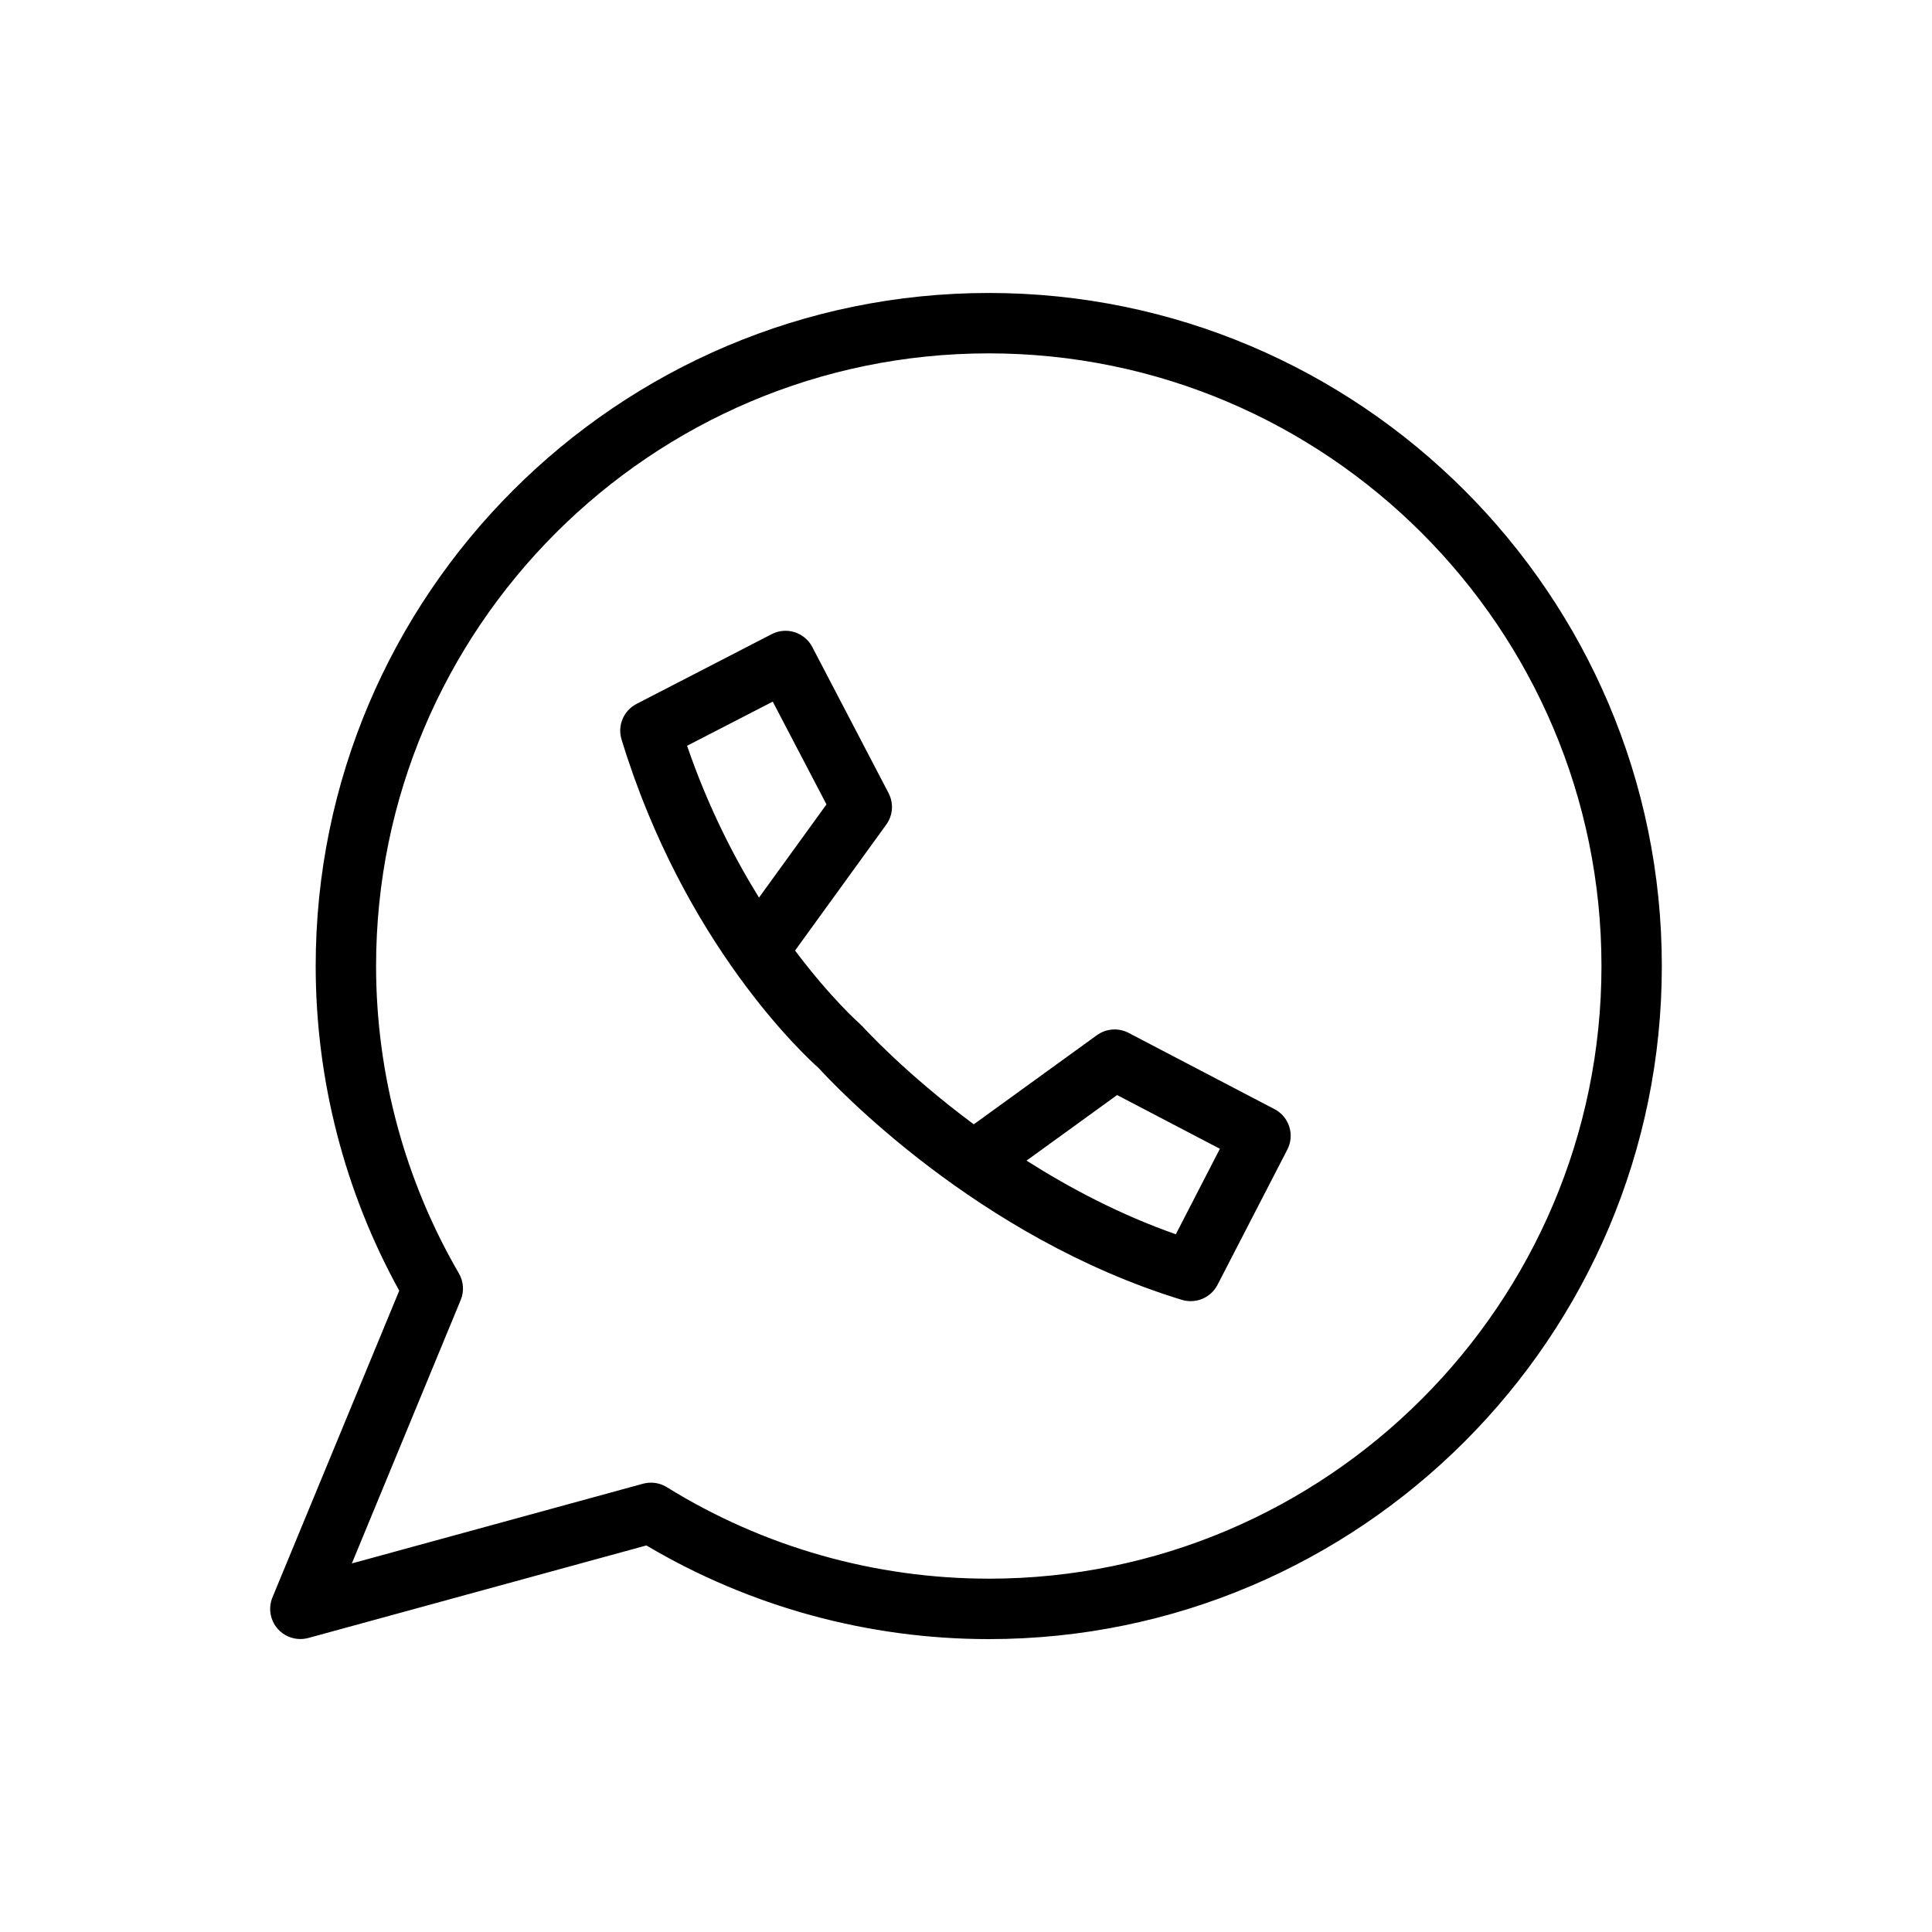
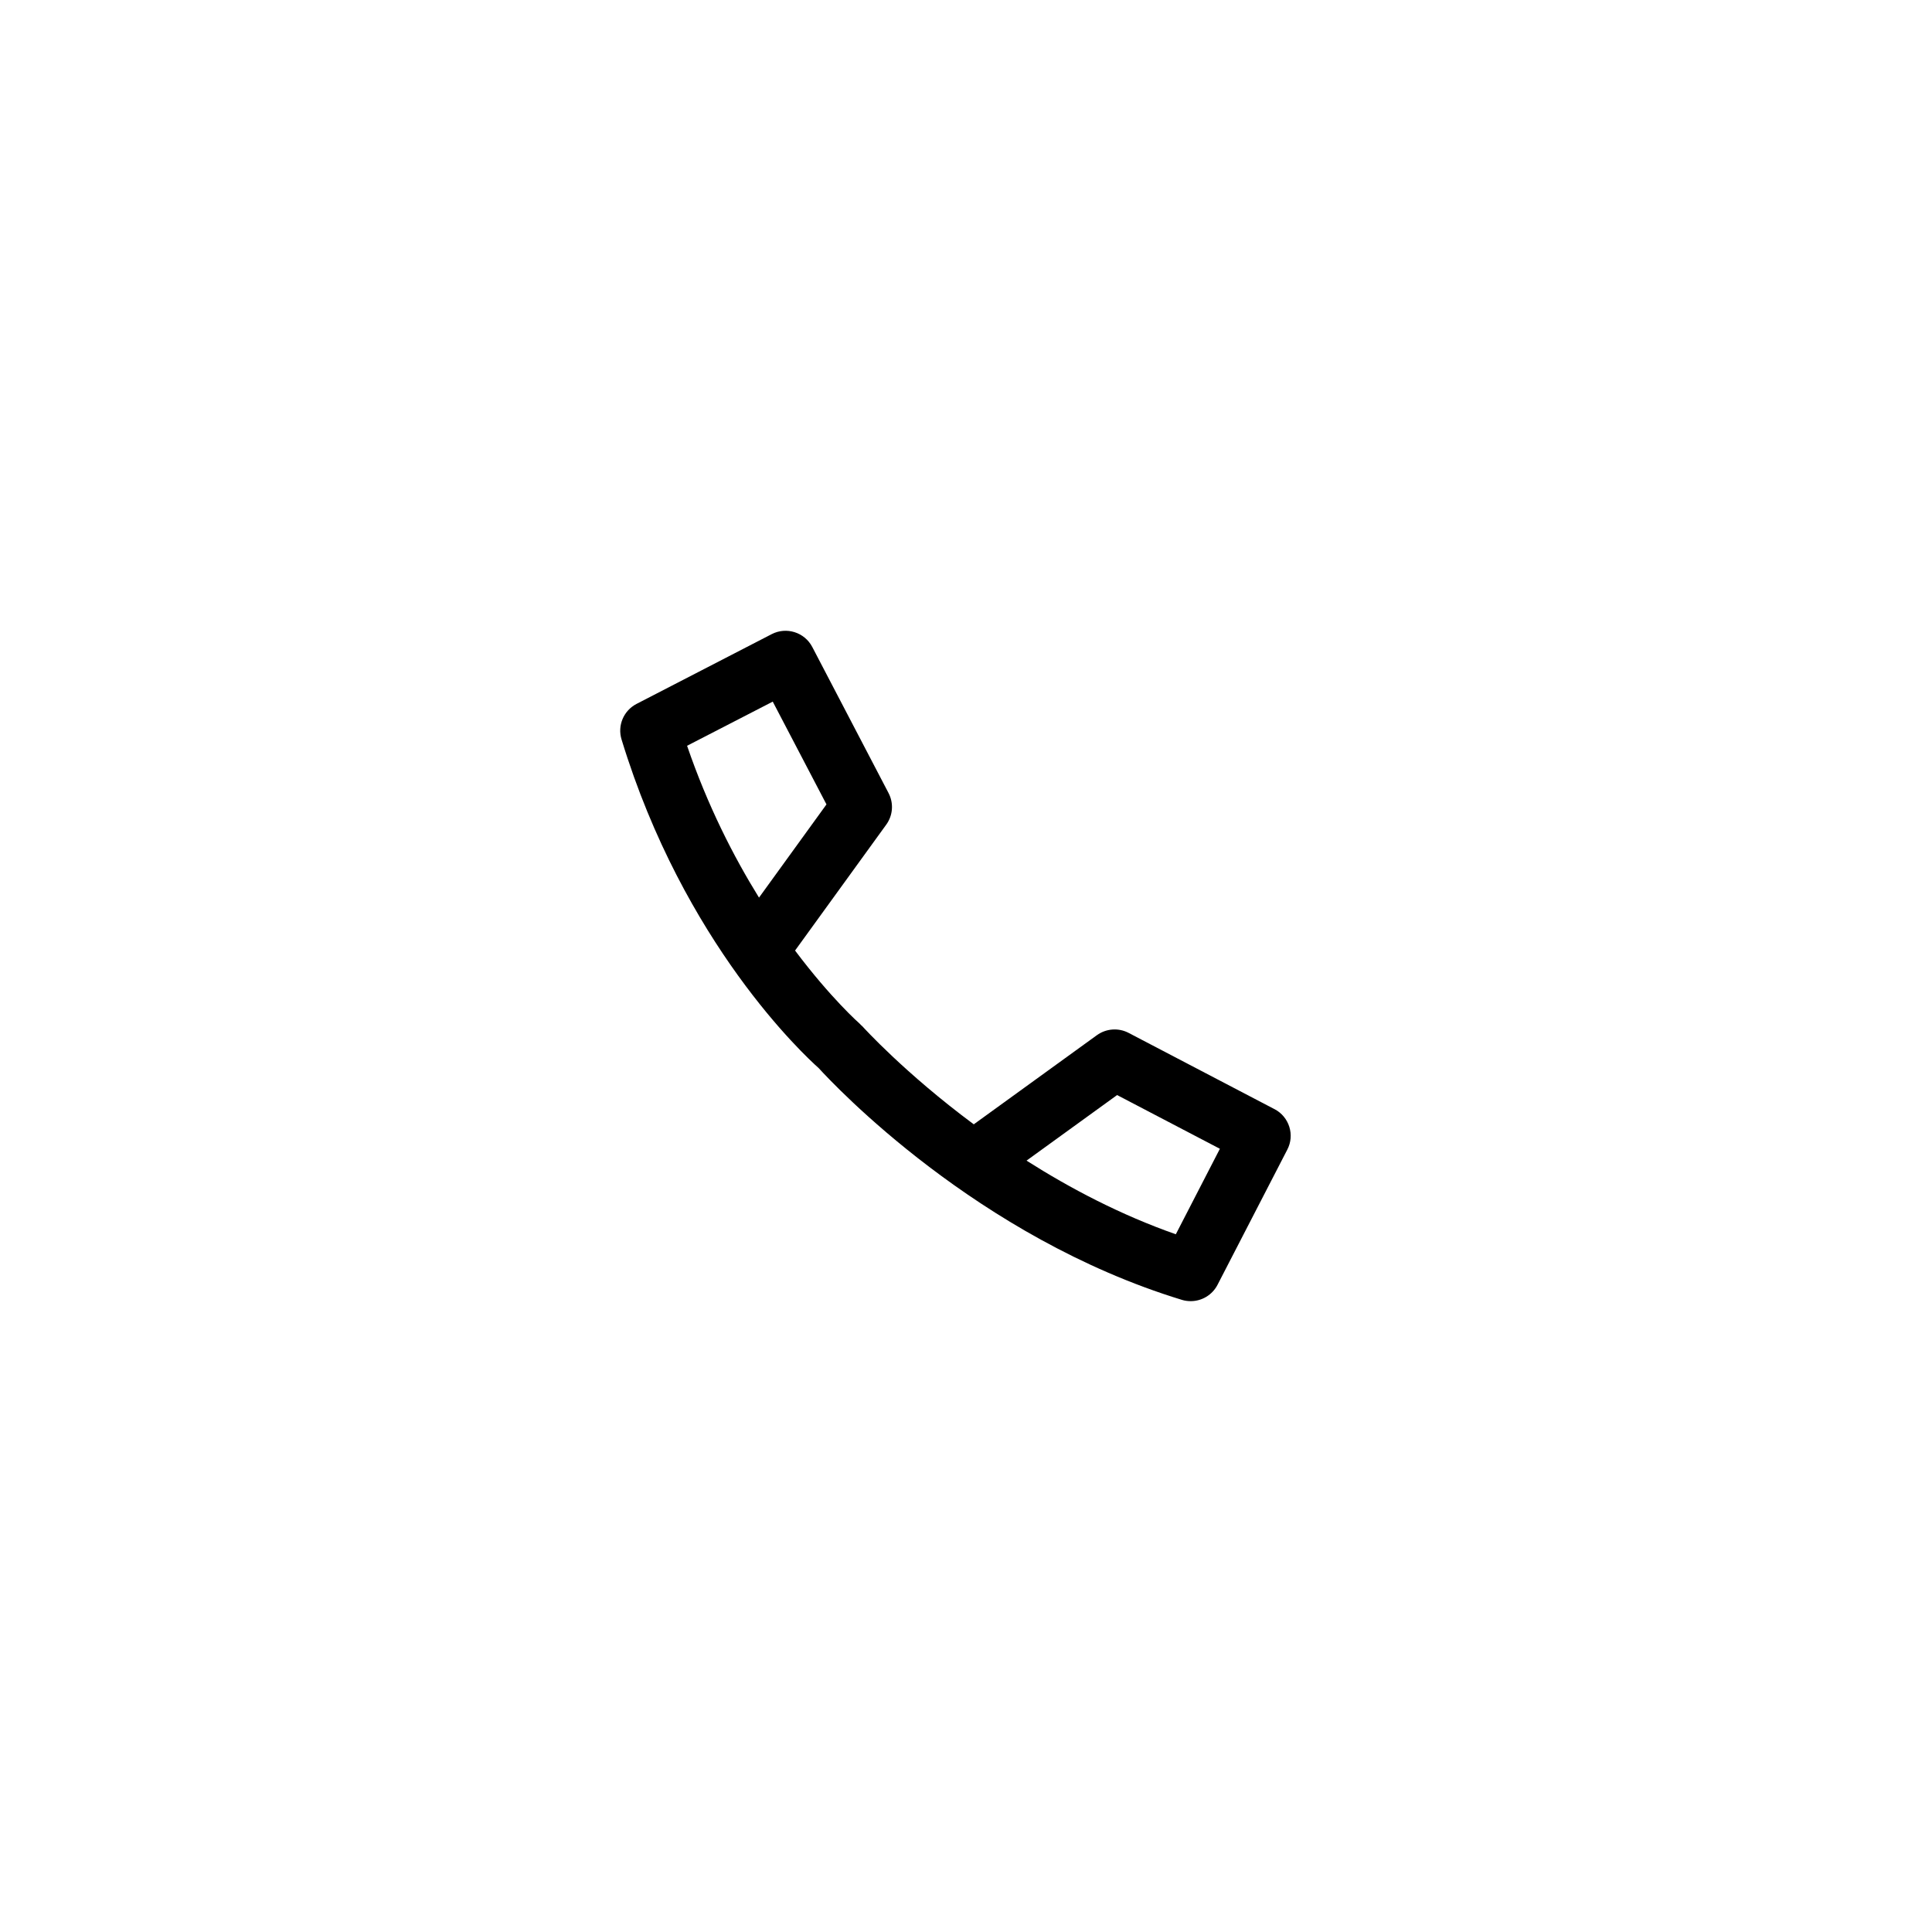
<svg xmlns="http://www.w3.org/2000/svg" viewBox="0 0 100 100" fill-rule="evenodd">
-   <path d="m51.18 15.164c-19.211 0-34.84 15.629-34.84 34.836 0 5.879 1.492 11.672 4.324 16.805l-6.562 15.875c-0.227 0.551-0.121 1.184 0.273 1.629 0.301 0.34 0.73 0.527 1.172 0.527 0.137 0 0.277-0.02 0.414-0.055l17.496-4.789c5.356 3.172 11.469 4.848 17.723 4.848 19.207 0 34.836-15.629 34.836-34.836 0-19.215-15.629-34.84-34.836-34.84zm0 66.547c-5.902 0-11.664-1.637-16.664-4.734-0.25-0.156-0.535-0.234-0.824-0.234-0.137 0-0.277 0.02-0.414 0.055l-15.066 4.125 5.633-13.633c0.188-0.449 0.152-0.961-0.094-1.383-2.801-4.816-4.285-10.32-4.285-15.906 0-17.484 14.227-31.711 31.711-31.711 17.488 0 31.715 14.227 31.715 31.711s-14.227 31.711-31.711 31.711z" />
  <path d="m65.969 57.41-7.555-3.949c-0.523-0.273-1.16-0.227-1.641 0.121l-6.371 4.613c-3.574-2.652-5.719-5.023-5.758-5.066-0.023-0.027-0.051-0.047-0.078-0.07-0.023-0.023-0.039-0.047-0.066-0.07-0.031-0.027-1.496-1.32-3.348-3.789l4.719-6.516c0.348-0.48 0.395-1.113 0.117-1.641l-3.945-7.555c-0.398-0.762-1.34-1.059-2.102-0.664l-6.992 3.609c-0.672 0.348-1 1.121-0.777 1.844 3.227 10.574 9.457 16.344 10.203 17.008 0.805 0.883 8.191 8.758 18.801 11.996 0.152 0.047 0.305 0.066 0.457 0.066 0.57 0 1.113-0.316 1.387-0.848l3.609-6.992c0.398-0.758 0.102-1.699-0.66-2.098zm-30.406-18.809 4.434-2.285 2.781 5.32-3.492 4.824c-1.32-2.129-2.66-4.758-3.723-7.859zm25.297 25.285c-2.871-1.008-5.477-2.383-7.727-3.812l4.688-3.394 5.32 2.781z" />
</svg>